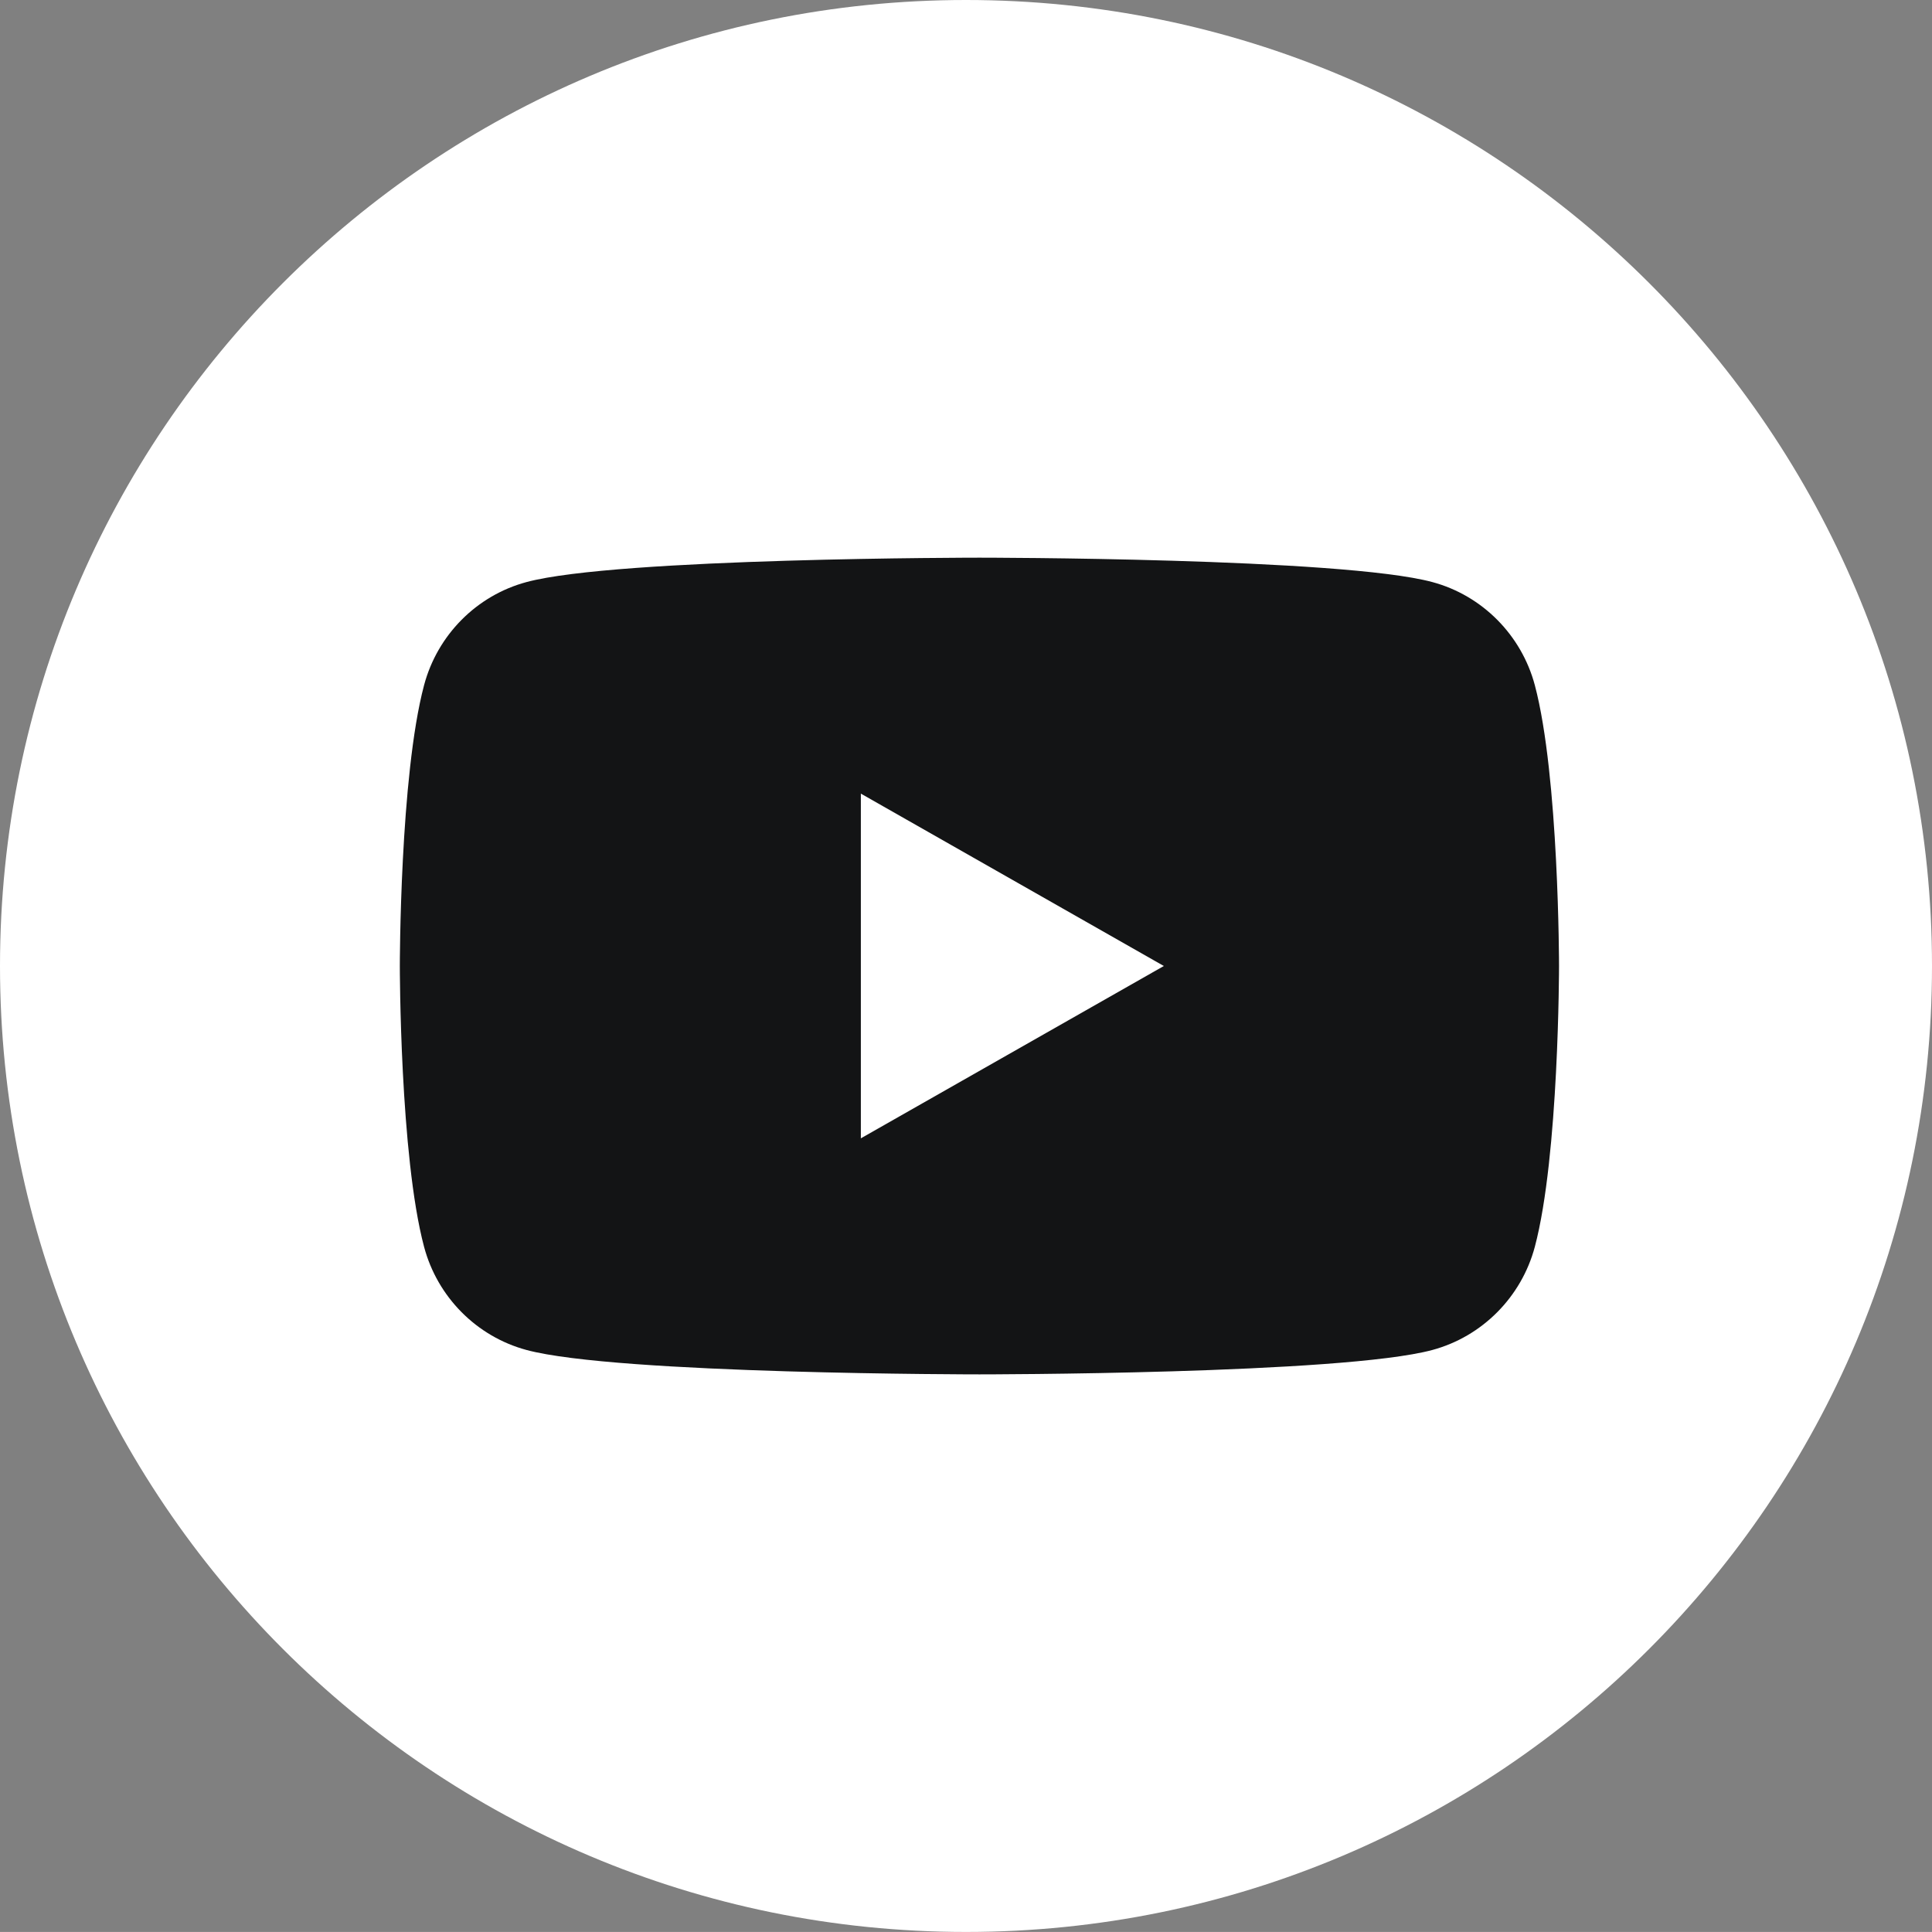
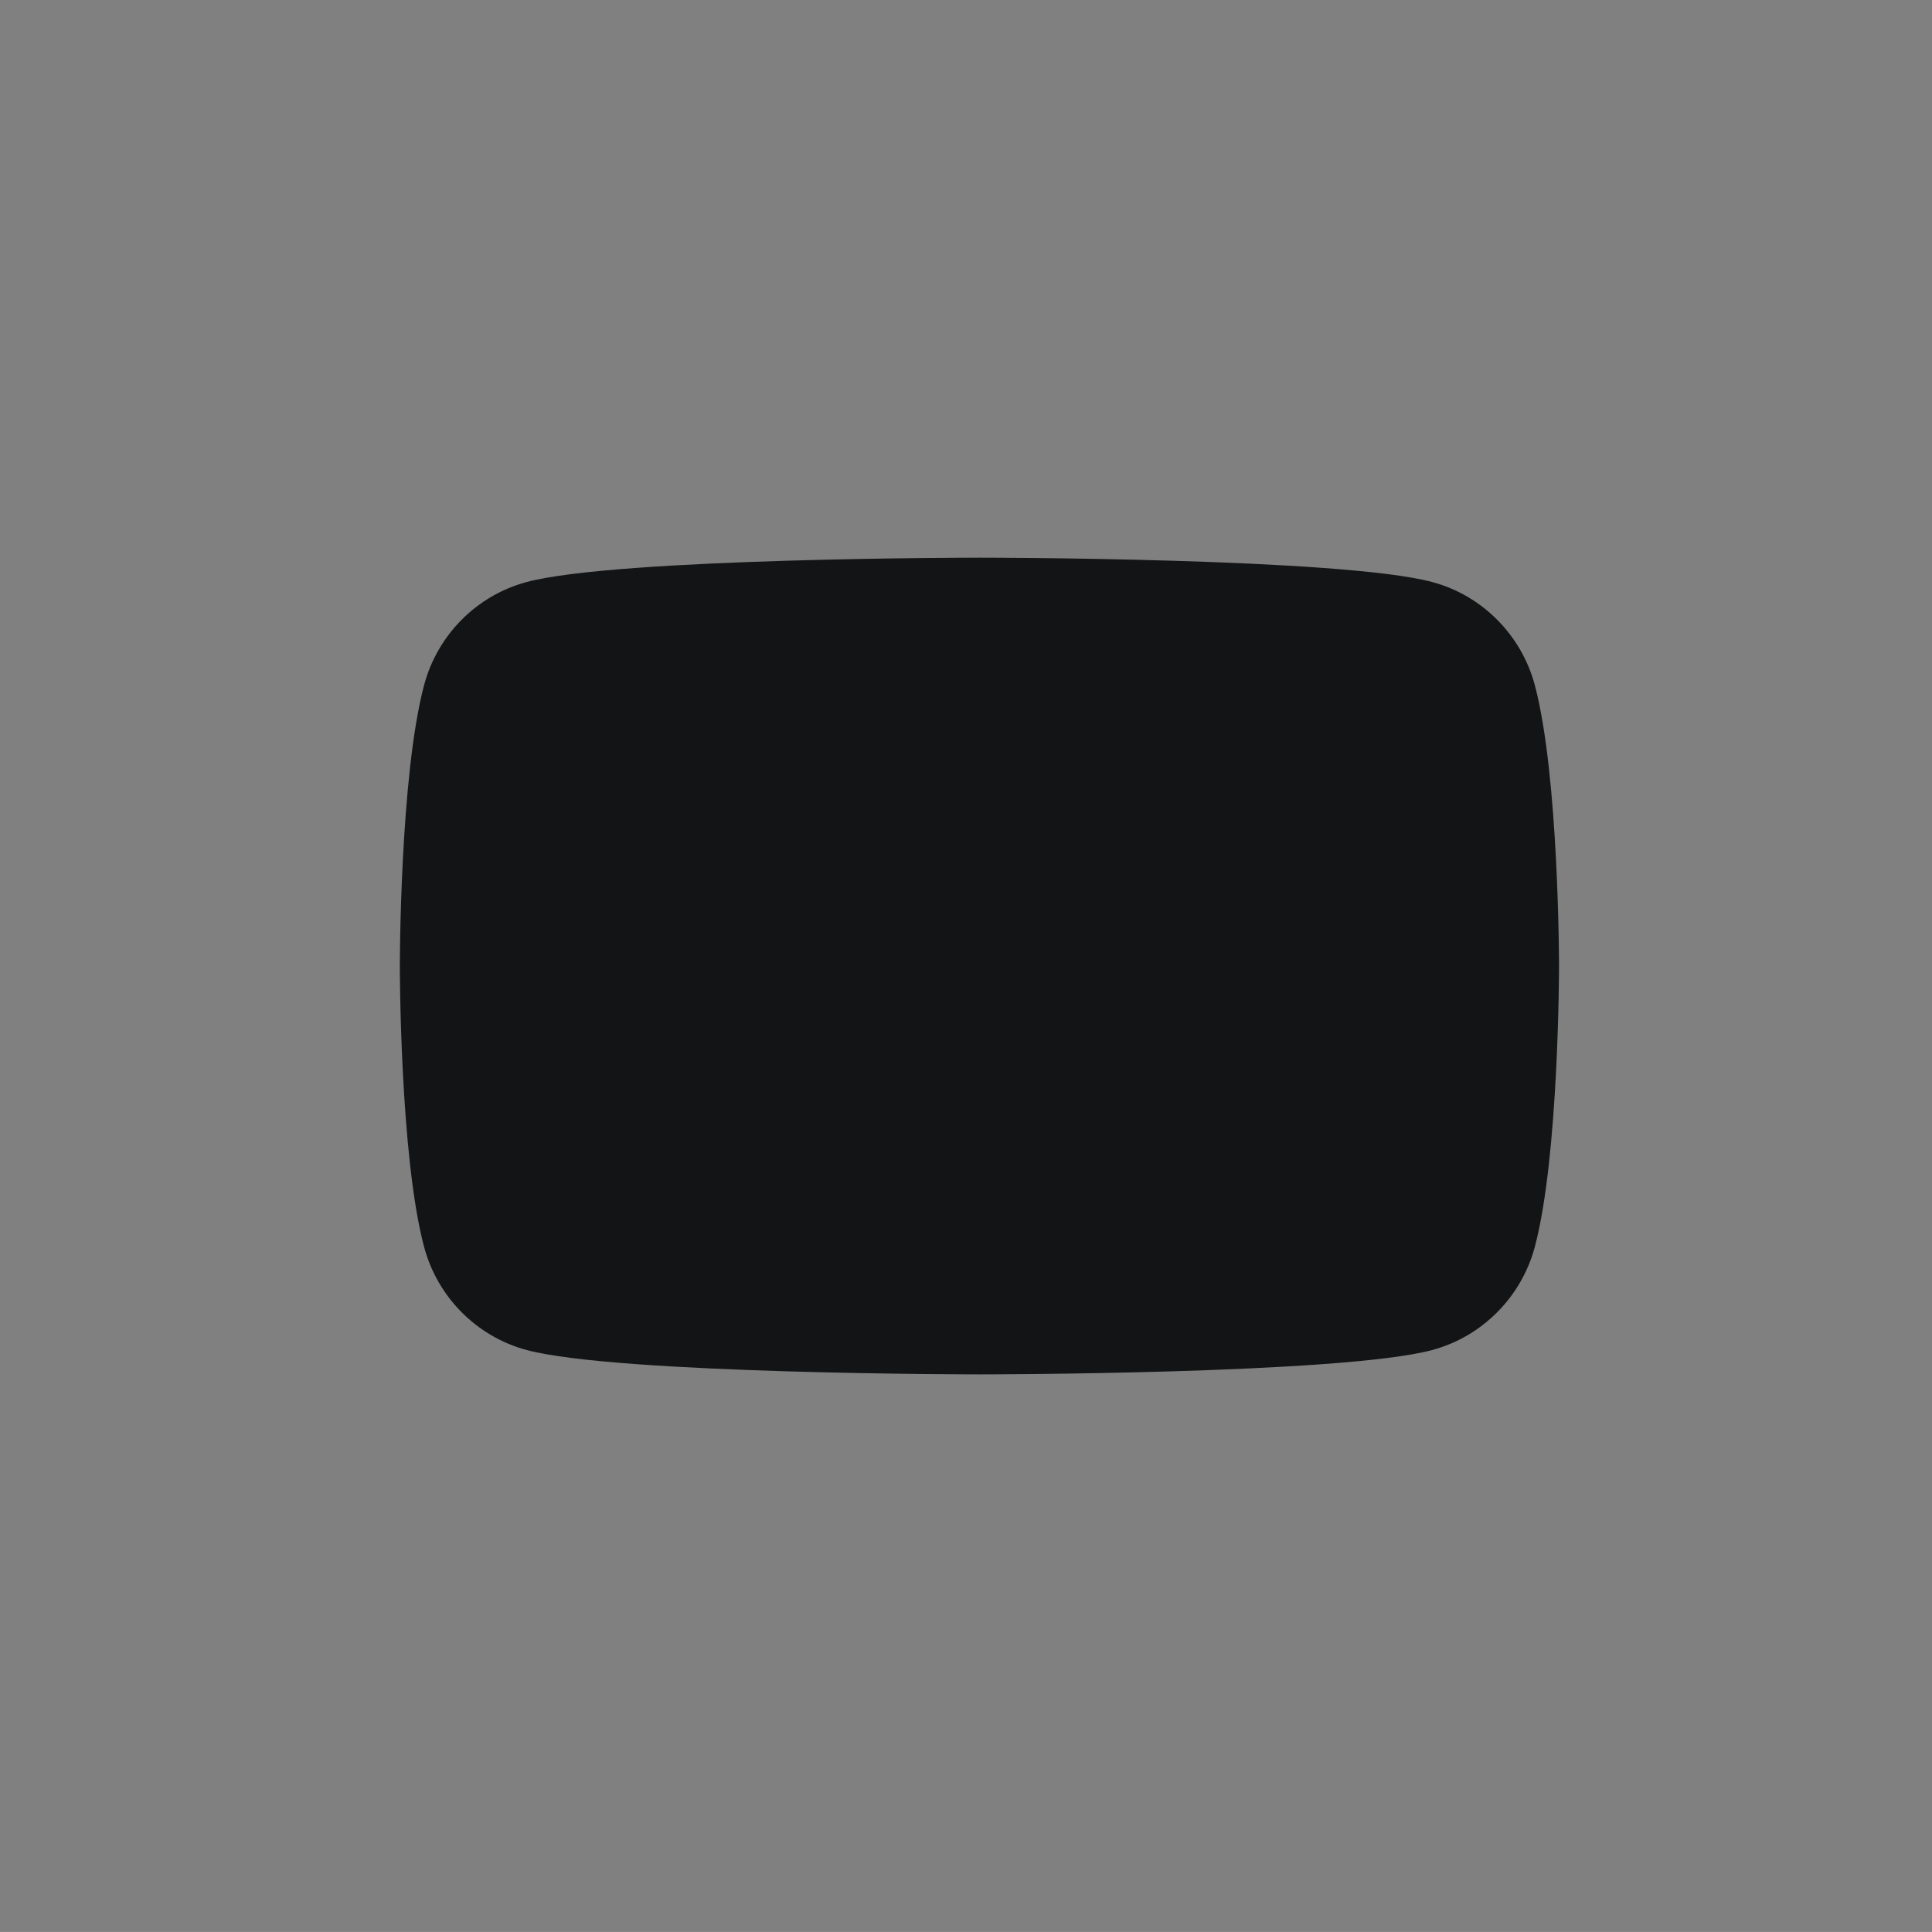
<svg xmlns="http://www.w3.org/2000/svg" width="40px" height="39.999px" viewBox="0 0 40 39.999" version="1.1">
  <rect x="0" y="0" width="40" height="39.999" fill="#808080" stroke="none" />
  <title>youtube</title>
  <g id="2023" stroke="none" stroke-width="1" fill="none" fill-rule="evenodd">
    <g id="Keltbray---Home-V3---Slide-1-" transform="translate(-1542, -4021)">
      <g id="Group-23" transform="translate(0, 3943)">
        <g id="Group-9" transform="translate(1310, 78)">
          <g id="youtube" transform="translate(232, 0)">
-             <path d="M0,20 C0,31.046 8.955,39.999 20,39.999 C31.046,39.999 40,31.046 40,20 C40,8.955 31.046,0 20,0 C8.955,0 0,8.955 0,20 Z" id="Path" fill="#FFFFFF" />
            <path d="M31.777,25.814 C31.5,26.853 30.687,27.672 29.655,27.95 C27.783,28.455 20.278,28.455 20.278,28.455 C20.278,28.455 12.773,28.455 10.901,27.95 C9.868,27.672 9.056,26.853 8.78,25.814 C8.278,23.93 8.278,20 8.278,20 C8.278,20 8.278,16.069 8.78,14.186 C9.056,13.147 9.868,12.328 10.901,12.051 C12.773,11.546 20.278,11.546 20.278,11.546 C20.278,11.546 27.783,11.546 29.655,12.051 C30.687,12.328 31.5,13.147 31.777,14.186 C32.278,16.069 32.278,20 32.278,20 C32.278,20 32.278,23.93 31.777,25.814" id="Path" fill="#131415" />
-             <polygon id="Fill-4" fill="#FFFFFF" points="17.823 23.568 24.096 20 17.823 16.431" />
          </g>
        </g>
      </g>
    </g>
  </g>
</svg>